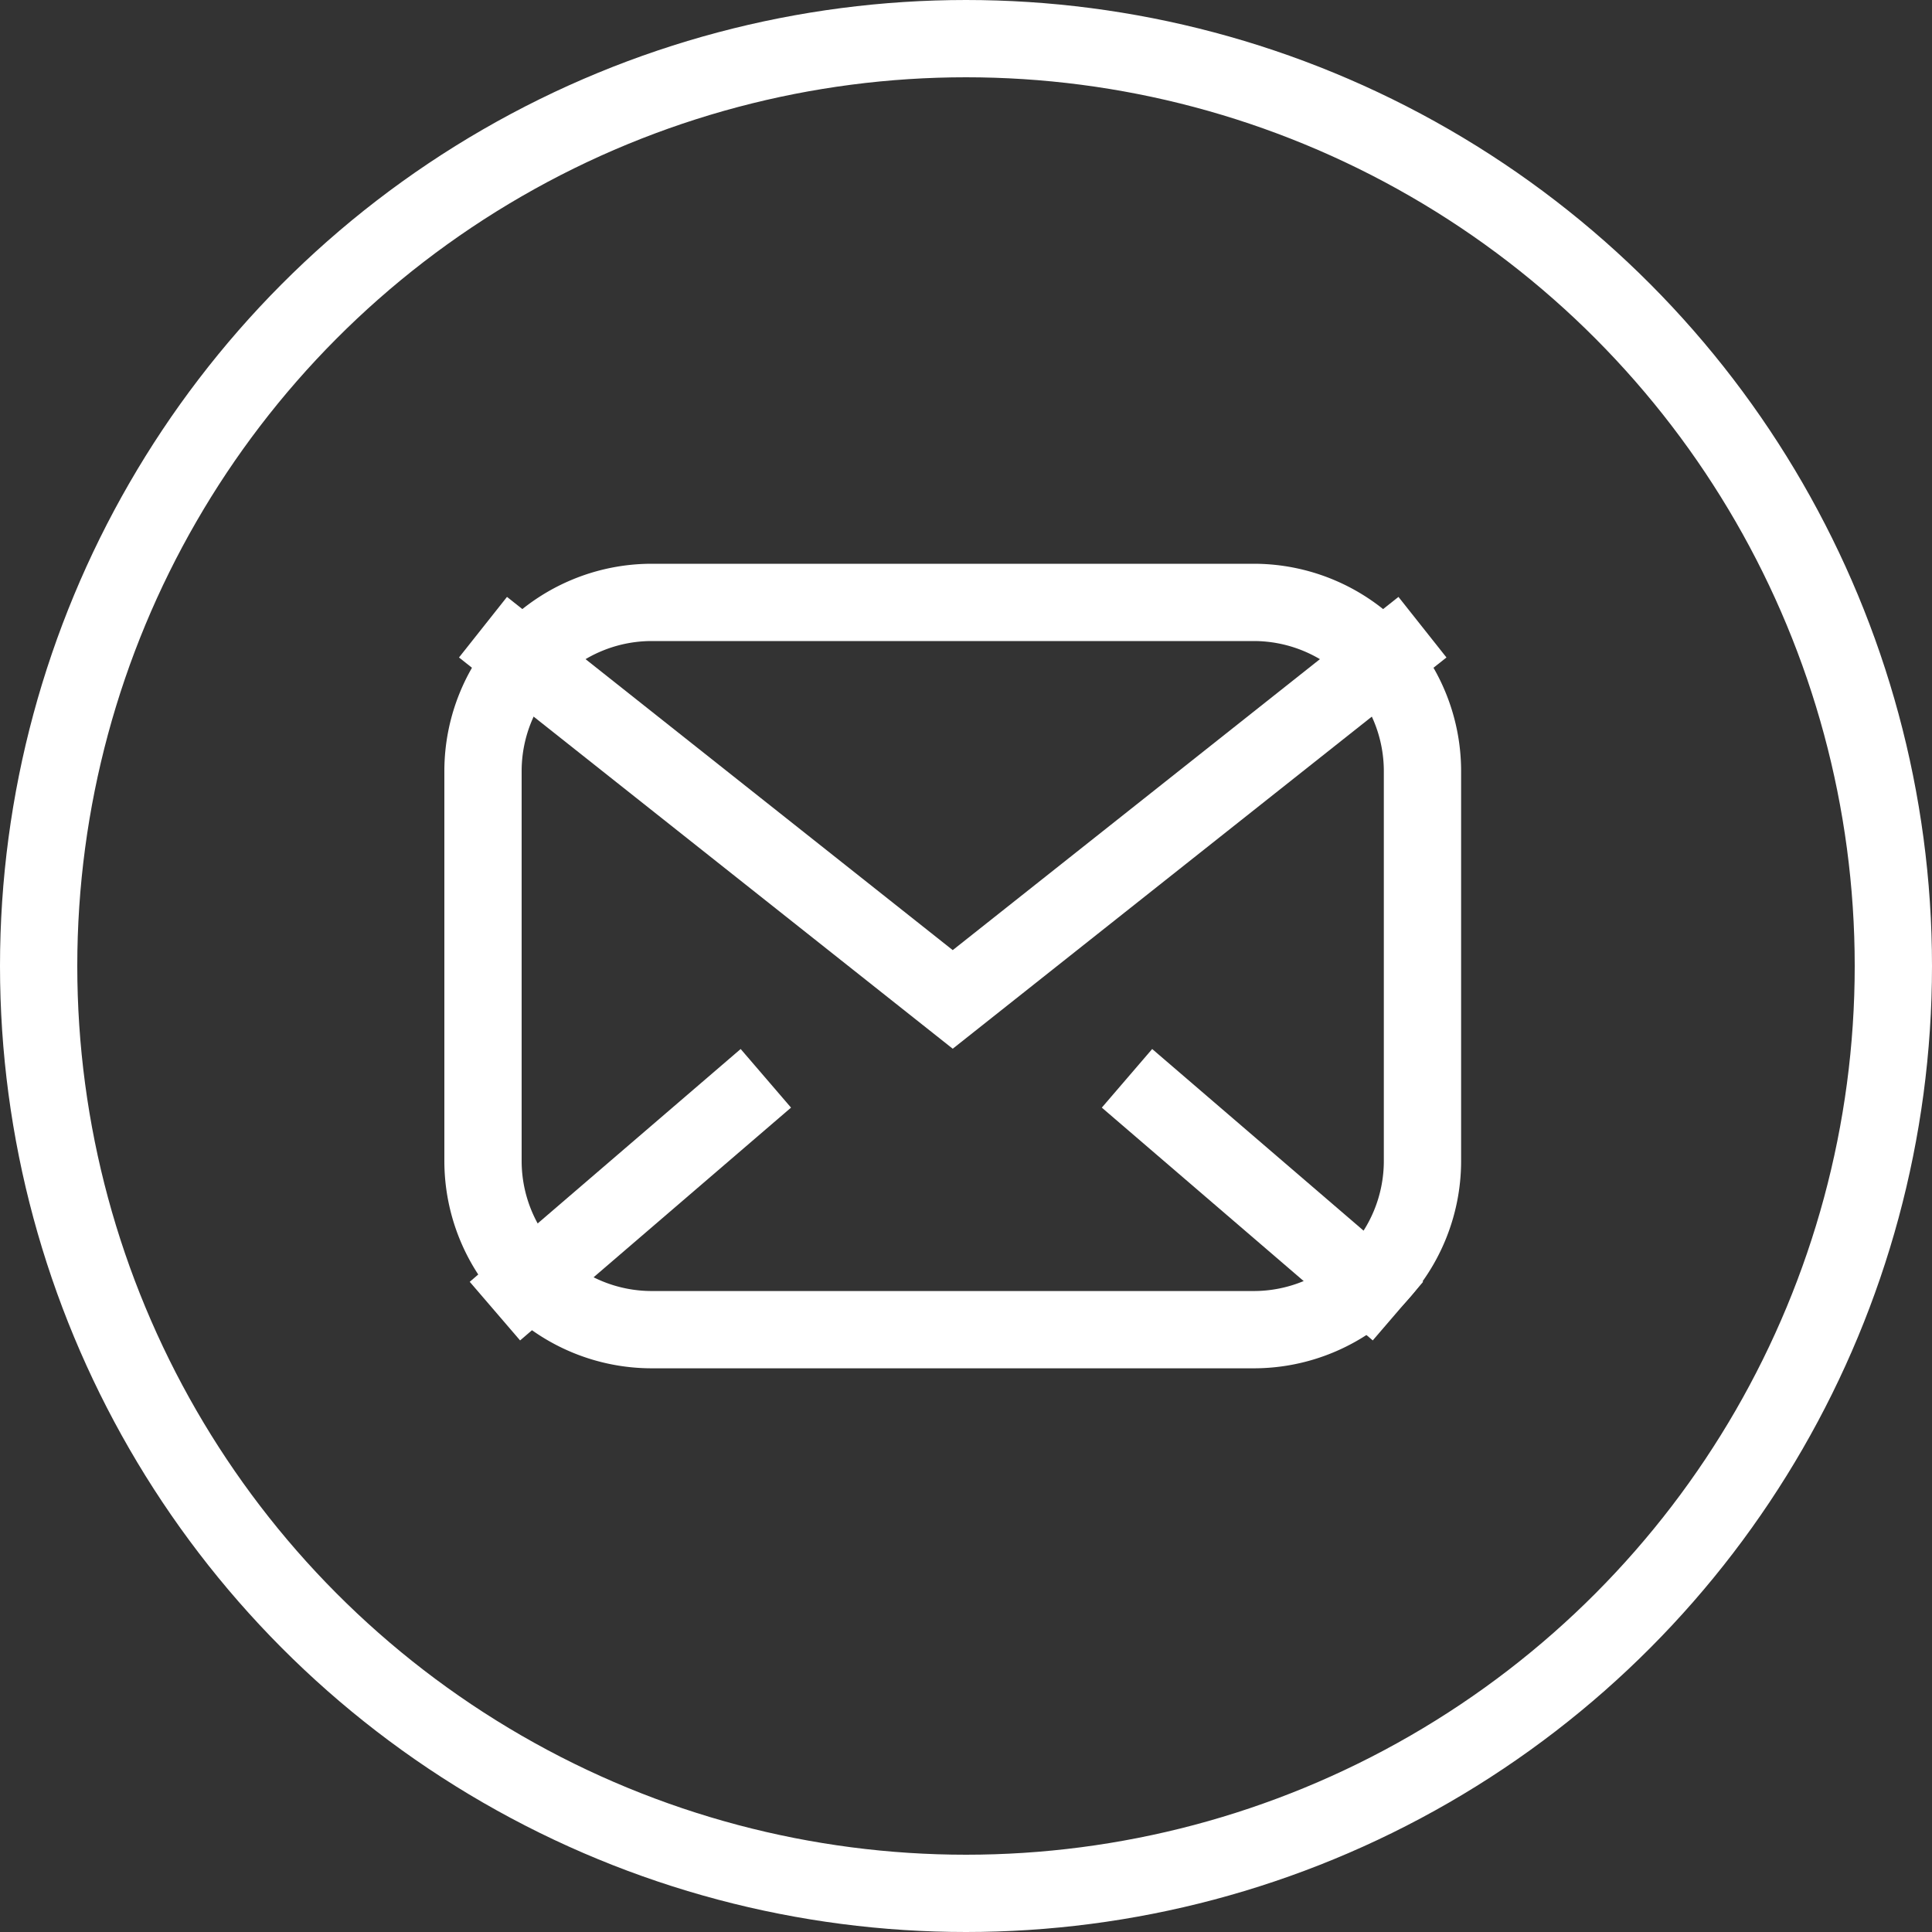
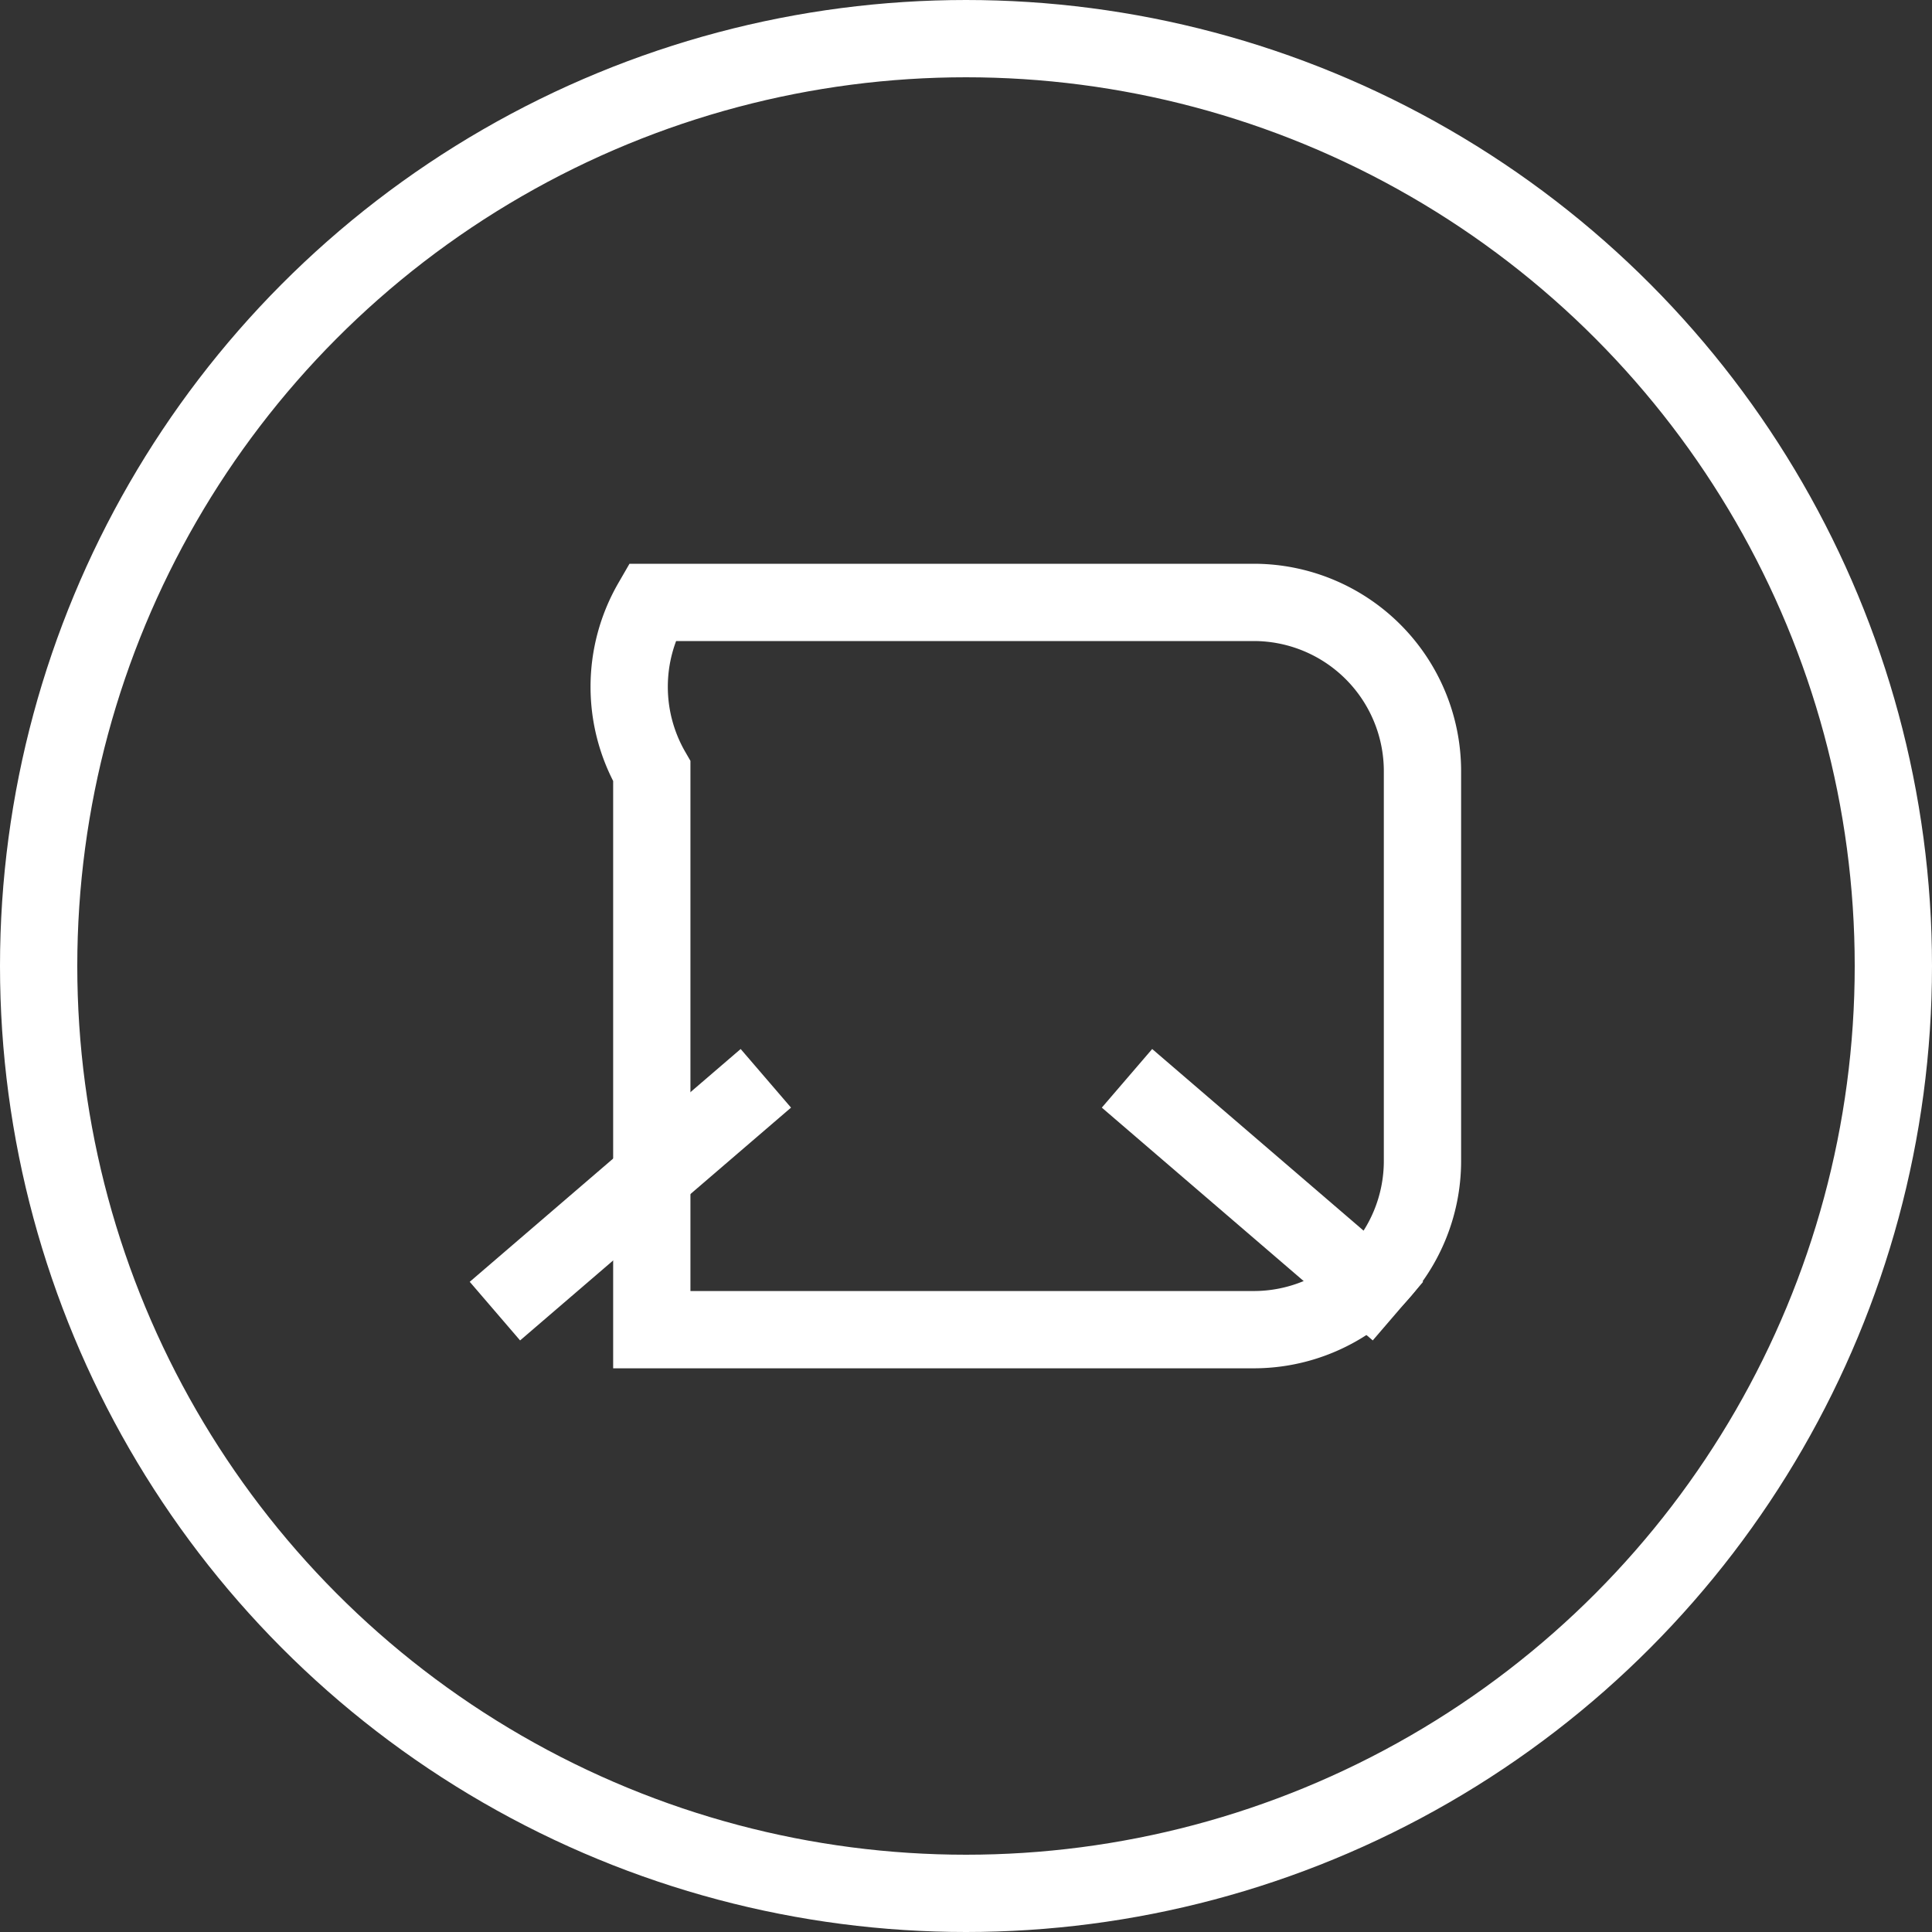
<svg xmlns="http://www.w3.org/2000/svg" width="30" height="30" viewBox="0 0 30 30">
  <rect x="0" y="0" width="30" height="30" fill="#333333" stroke="none" />
  <g data-name="Grupo 11130">
    <g data-name="Grupo 10995">
-       <path data-name="Trazado 16770" d="m15.739 19.35 7.294 5.78 7.294-5.78" transform="translate(-8.239 -9.611)" style="stroke-miterlimit:10;stroke:#ffffff;stroke-width:1.2px;fill:none" />
      <path data-name="Línea 1611" transform="translate(7.685 16.744)" style="stroke-miterlimit:10;stroke:#ffffff;stroke-width:1.2px;fill:none" d="M4.207 0 0 3.615" />
      <path data-name="Línea 1612" transform="translate(17.5 16.744)" style="stroke-miterlimit:10;stroke:#ffffff;stroke-width:1.2px;fill:none" d="M4.207 3.615 0 0" />
      <g data-name="Grupo 10994">
        <g data-name="Grupo 10997">
-           <path data-name="Rectángulo 11631" d="M2.621 0h9.346a2.621 2.621 0 0 1 2.621 2.621v6.052a2.62 2.62 0 0 1-2.62 2.62H2.621A2.621 2.621 0 0 1 0 8.672V2.621A2.621 2.621 0 0 1 2.621 0z" style="stroke-miterlimit:10;stroke:#ffffff;stroke-width:1.2px;fill:none" transform="translate(7.5 9.354)" />
+           <path data-name="Rectángulo 11631" d="M2.621 0h9.346a2.621 2.621 0 0 1 2.621 2.621v6.052a2.62 2.62 0 0 1-2.62 2.62H2.621V2.621A2.621 2.621 0 0 1 2.621 0z" style="stroke-miterlimit:10;stroke:#ffffff;stroke-width:1.2px;fill:none" transform="translate(7.5 9.354)" />
        </g>
      </g>
    </g>
    <g data-name="Elipse 672" style="stroke:#ffffff;stroke-width:1.2px;fill:none">
      <circle cx="15" cy="15" r="15" style="stroke:none" />
      <circle cx="15" cy="15" r="14.4" style="fill:none" />
    </g>
  </g>
</svg>